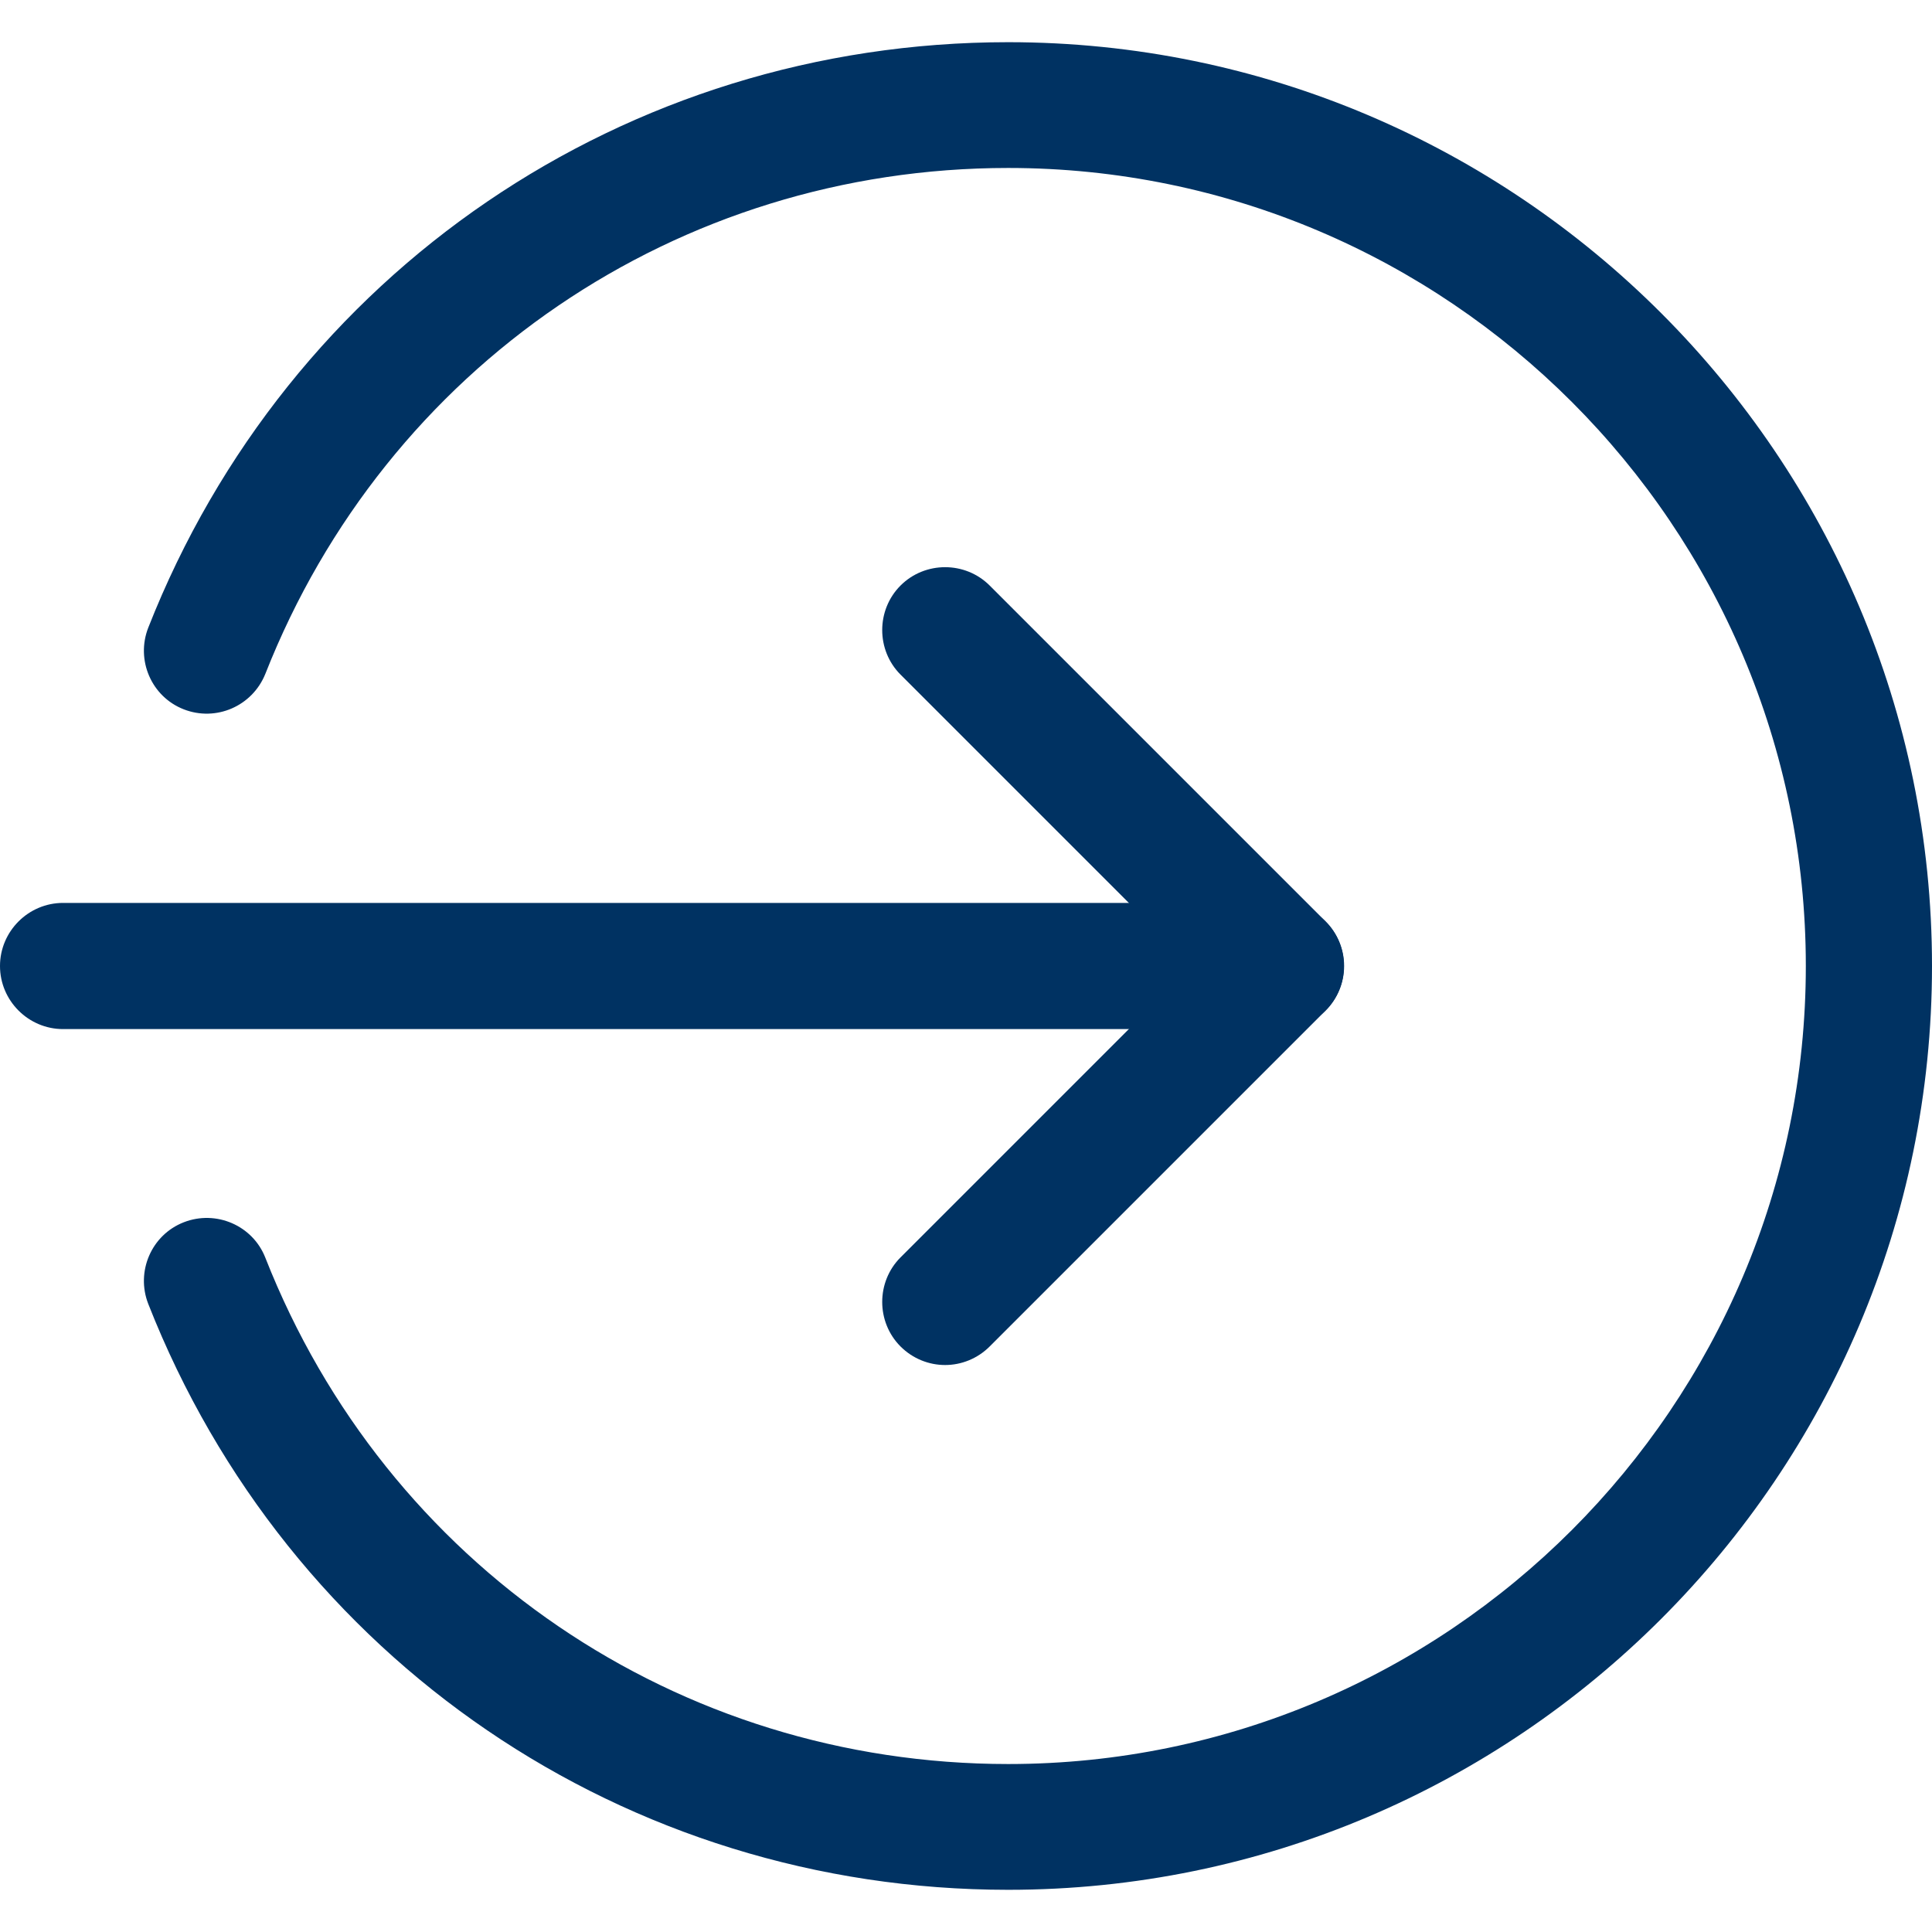
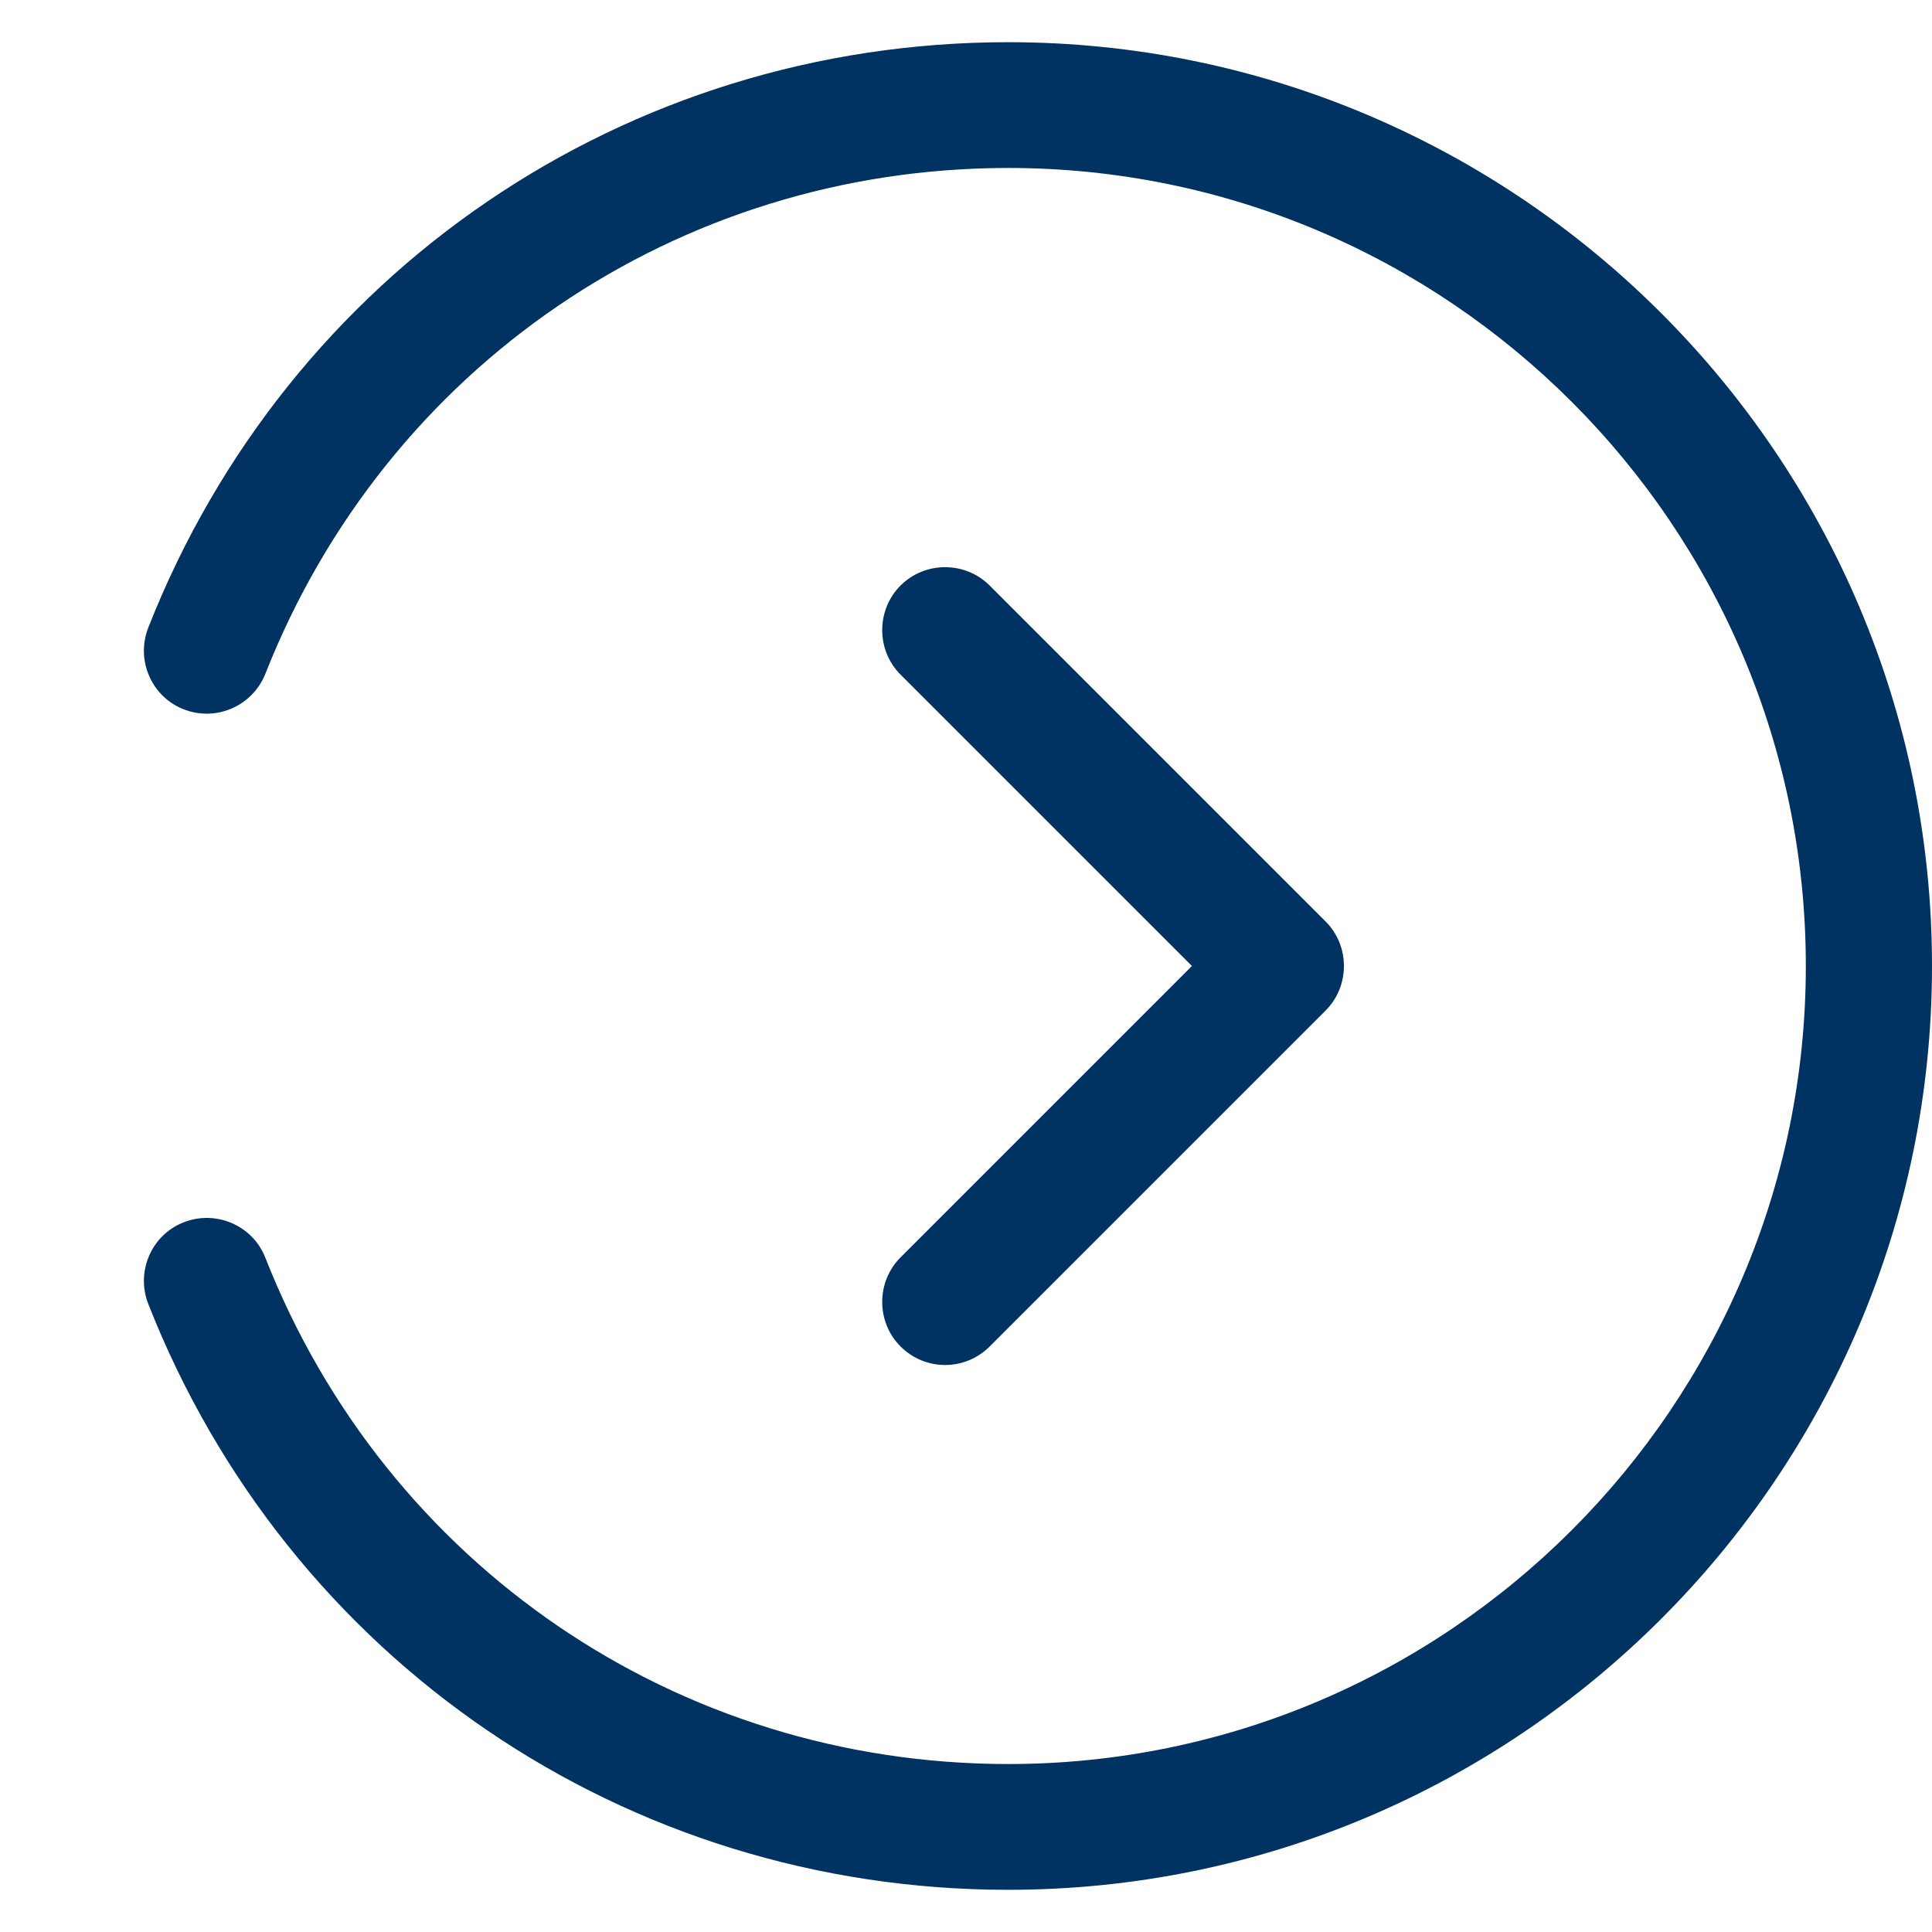
<svg xmlns="http://www.w3.org/2000/svg" version="1.1" id="Layer_1" x="0px" y="0px" viewBox="0 0 490 490" style="enable-background:new 0 0 490 490;" xml:space="preserve">
  <style type="text/css">
	.st0{fill:#003262;}
</style>
-   <path class="st0" d="M324.9,261H16c-8.8,0-16-7.2-16-16c0-8.8,7.2-16,16-16h308.9c8.8,0,16,7.2,16,16  C340.9,253.8,333.7,261,324.9,261z" />
  <path class="st0" d="M239.7,346.2c-4.1,0-8.2-1.6-11.3-4.7c-6.2-6.2-6.2-16.4,0-22.6l73.9-73.9l-73.9-73.9c-6.2-6.2-6.2-16.4,0-22.6  c6.2-6.2,16.4-6.2,22.6,0l85.2,85.2c6.2,6.2,6.2,16.4,0,22.6L251,341.5C247.9,344.6,243.8,346.2,239.7,346.2z" />
  <path class="st0" d="M255.7,479.3c-97,0-182.6-58.3-218.1-148.6c-3.2-8.2,0.8-17.5,9-20.7c8.2-3.2,17.5,0.8,20.7,9  C98,397,171.9,447.4,255.7,447.4C367.2,447.4,458,356.6,458,245S367.2,42.6,255.7,42.6C171.9,42.6,98,93,67.3,170.9  c-3.3,8.2-12.5,12.2-20.7,9c-8.2-3.2-12.2-12.5-9-20.7C73.1,69,158.7,10.7,255.7,10.7C384.9,10.7,490,115.8,490,245  S384.9,479.3,255.7,479.3z" />
</svg>